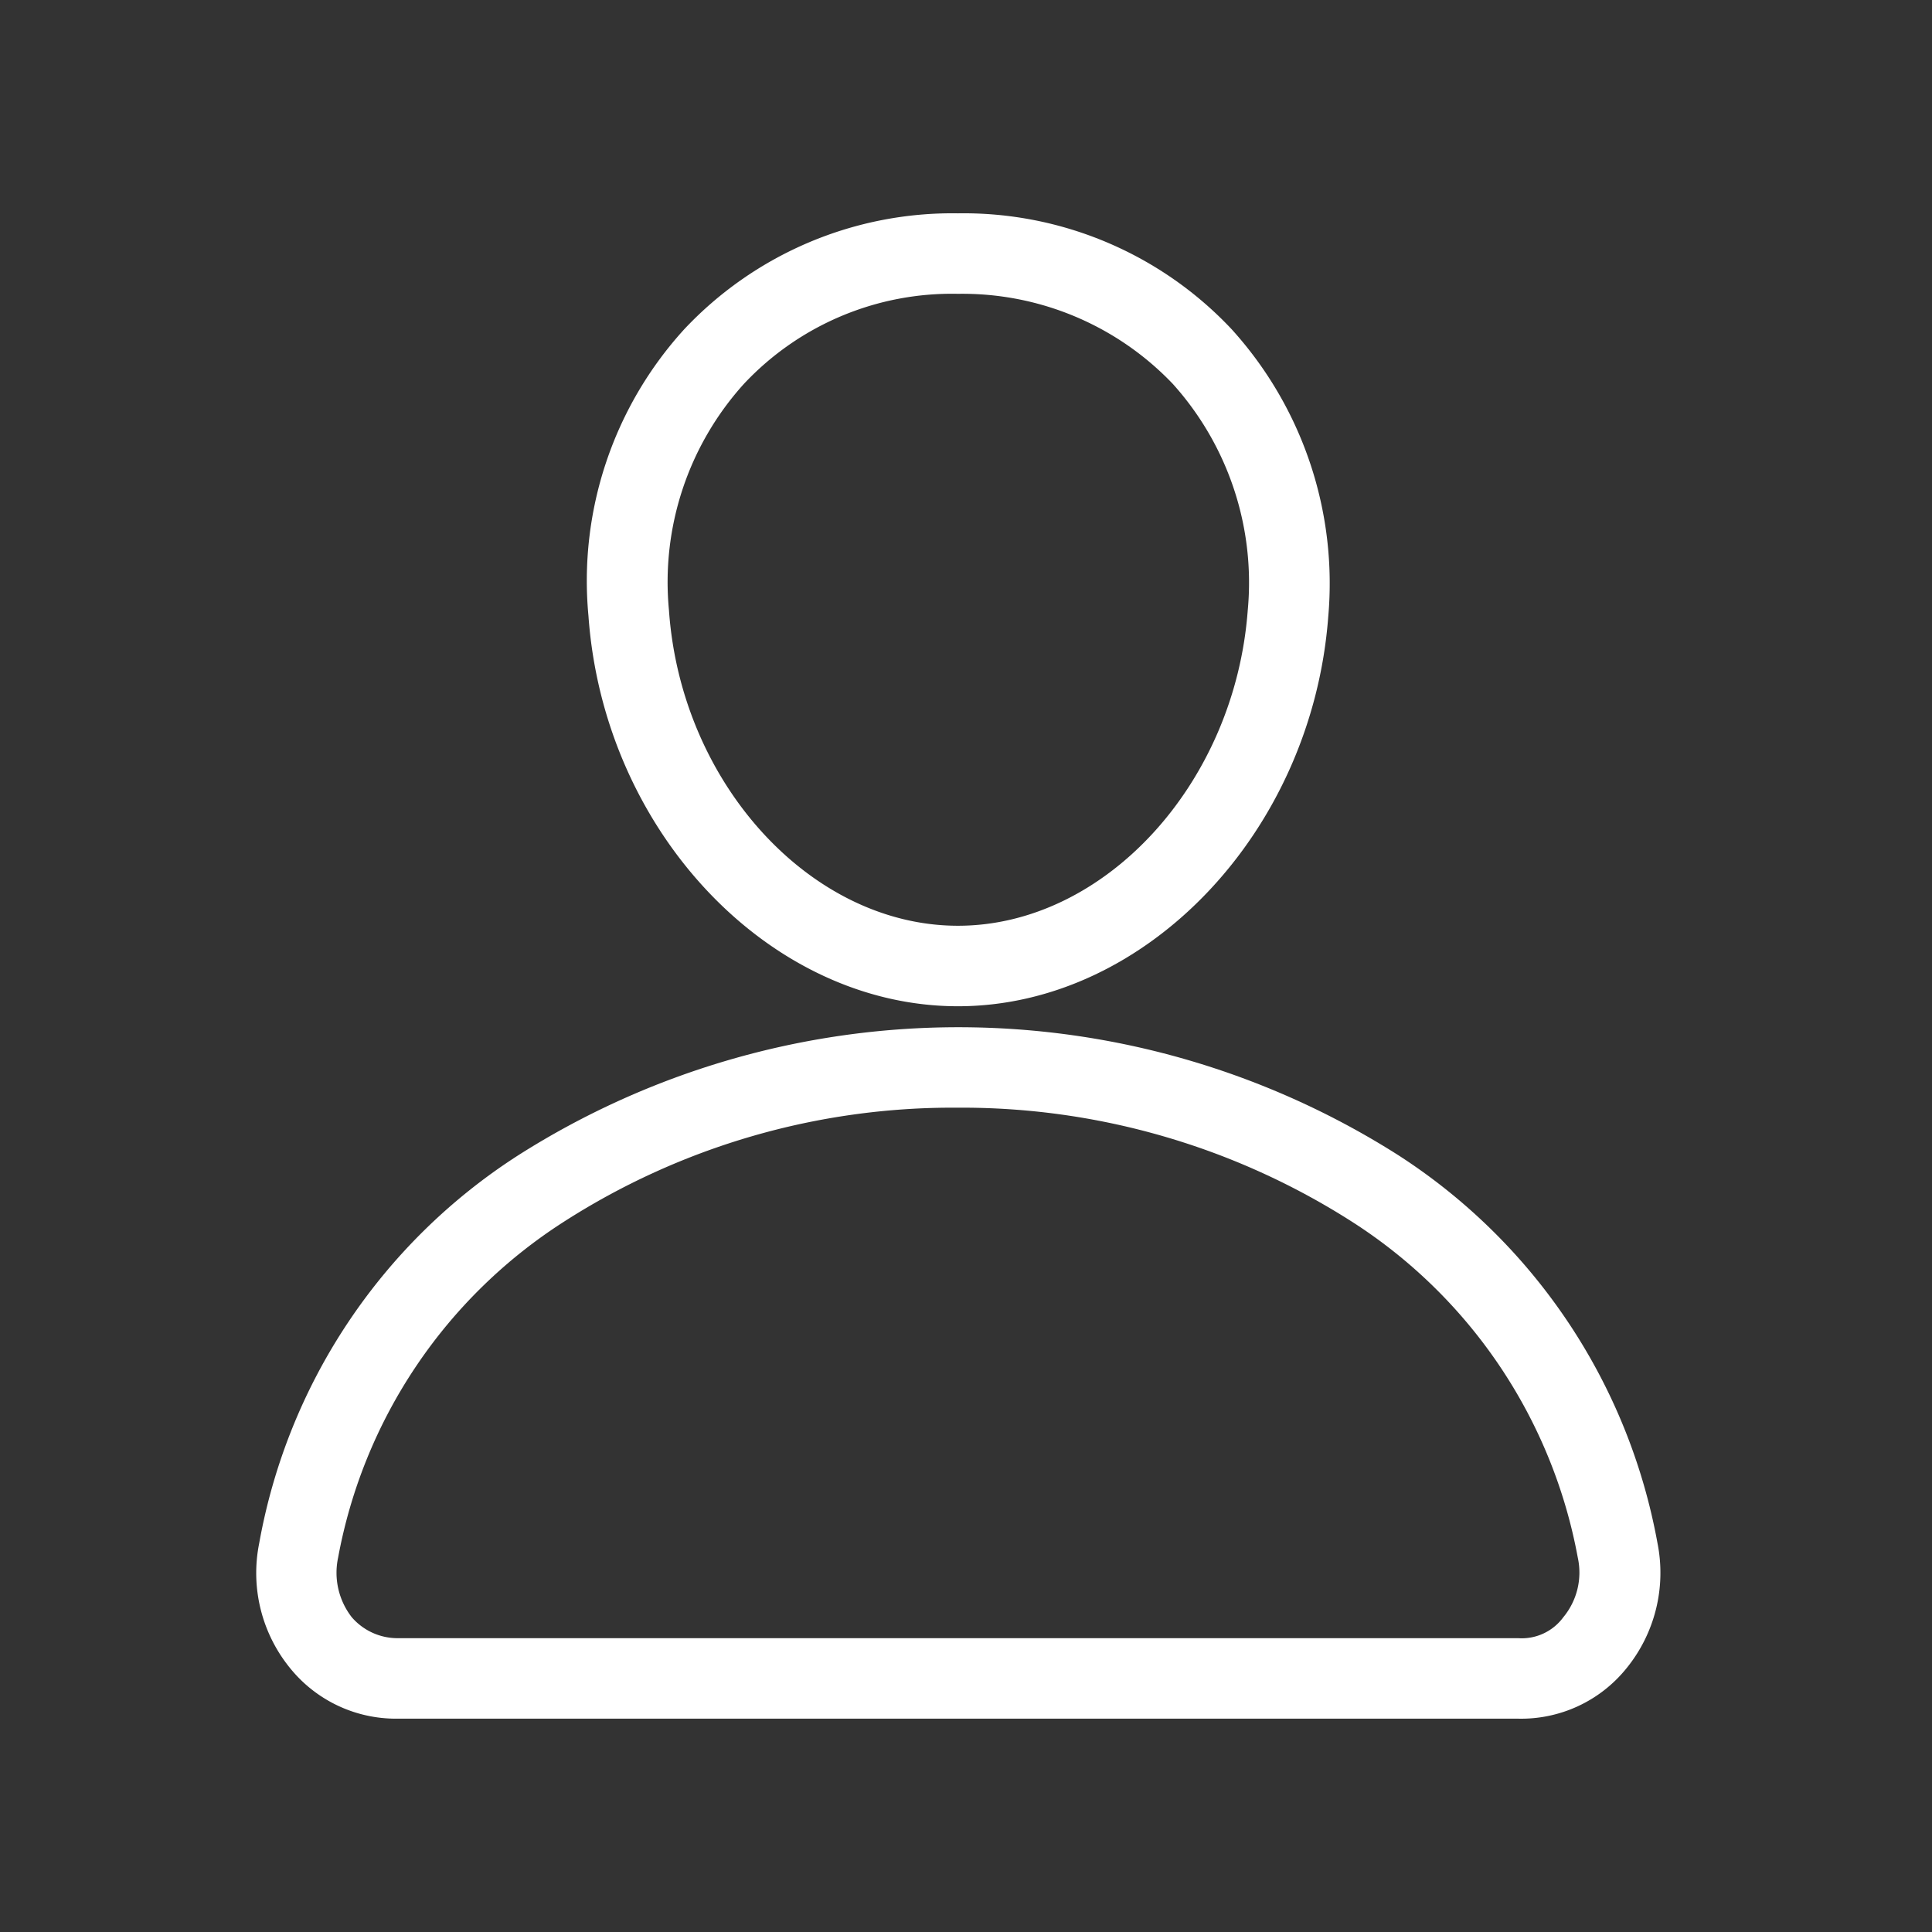
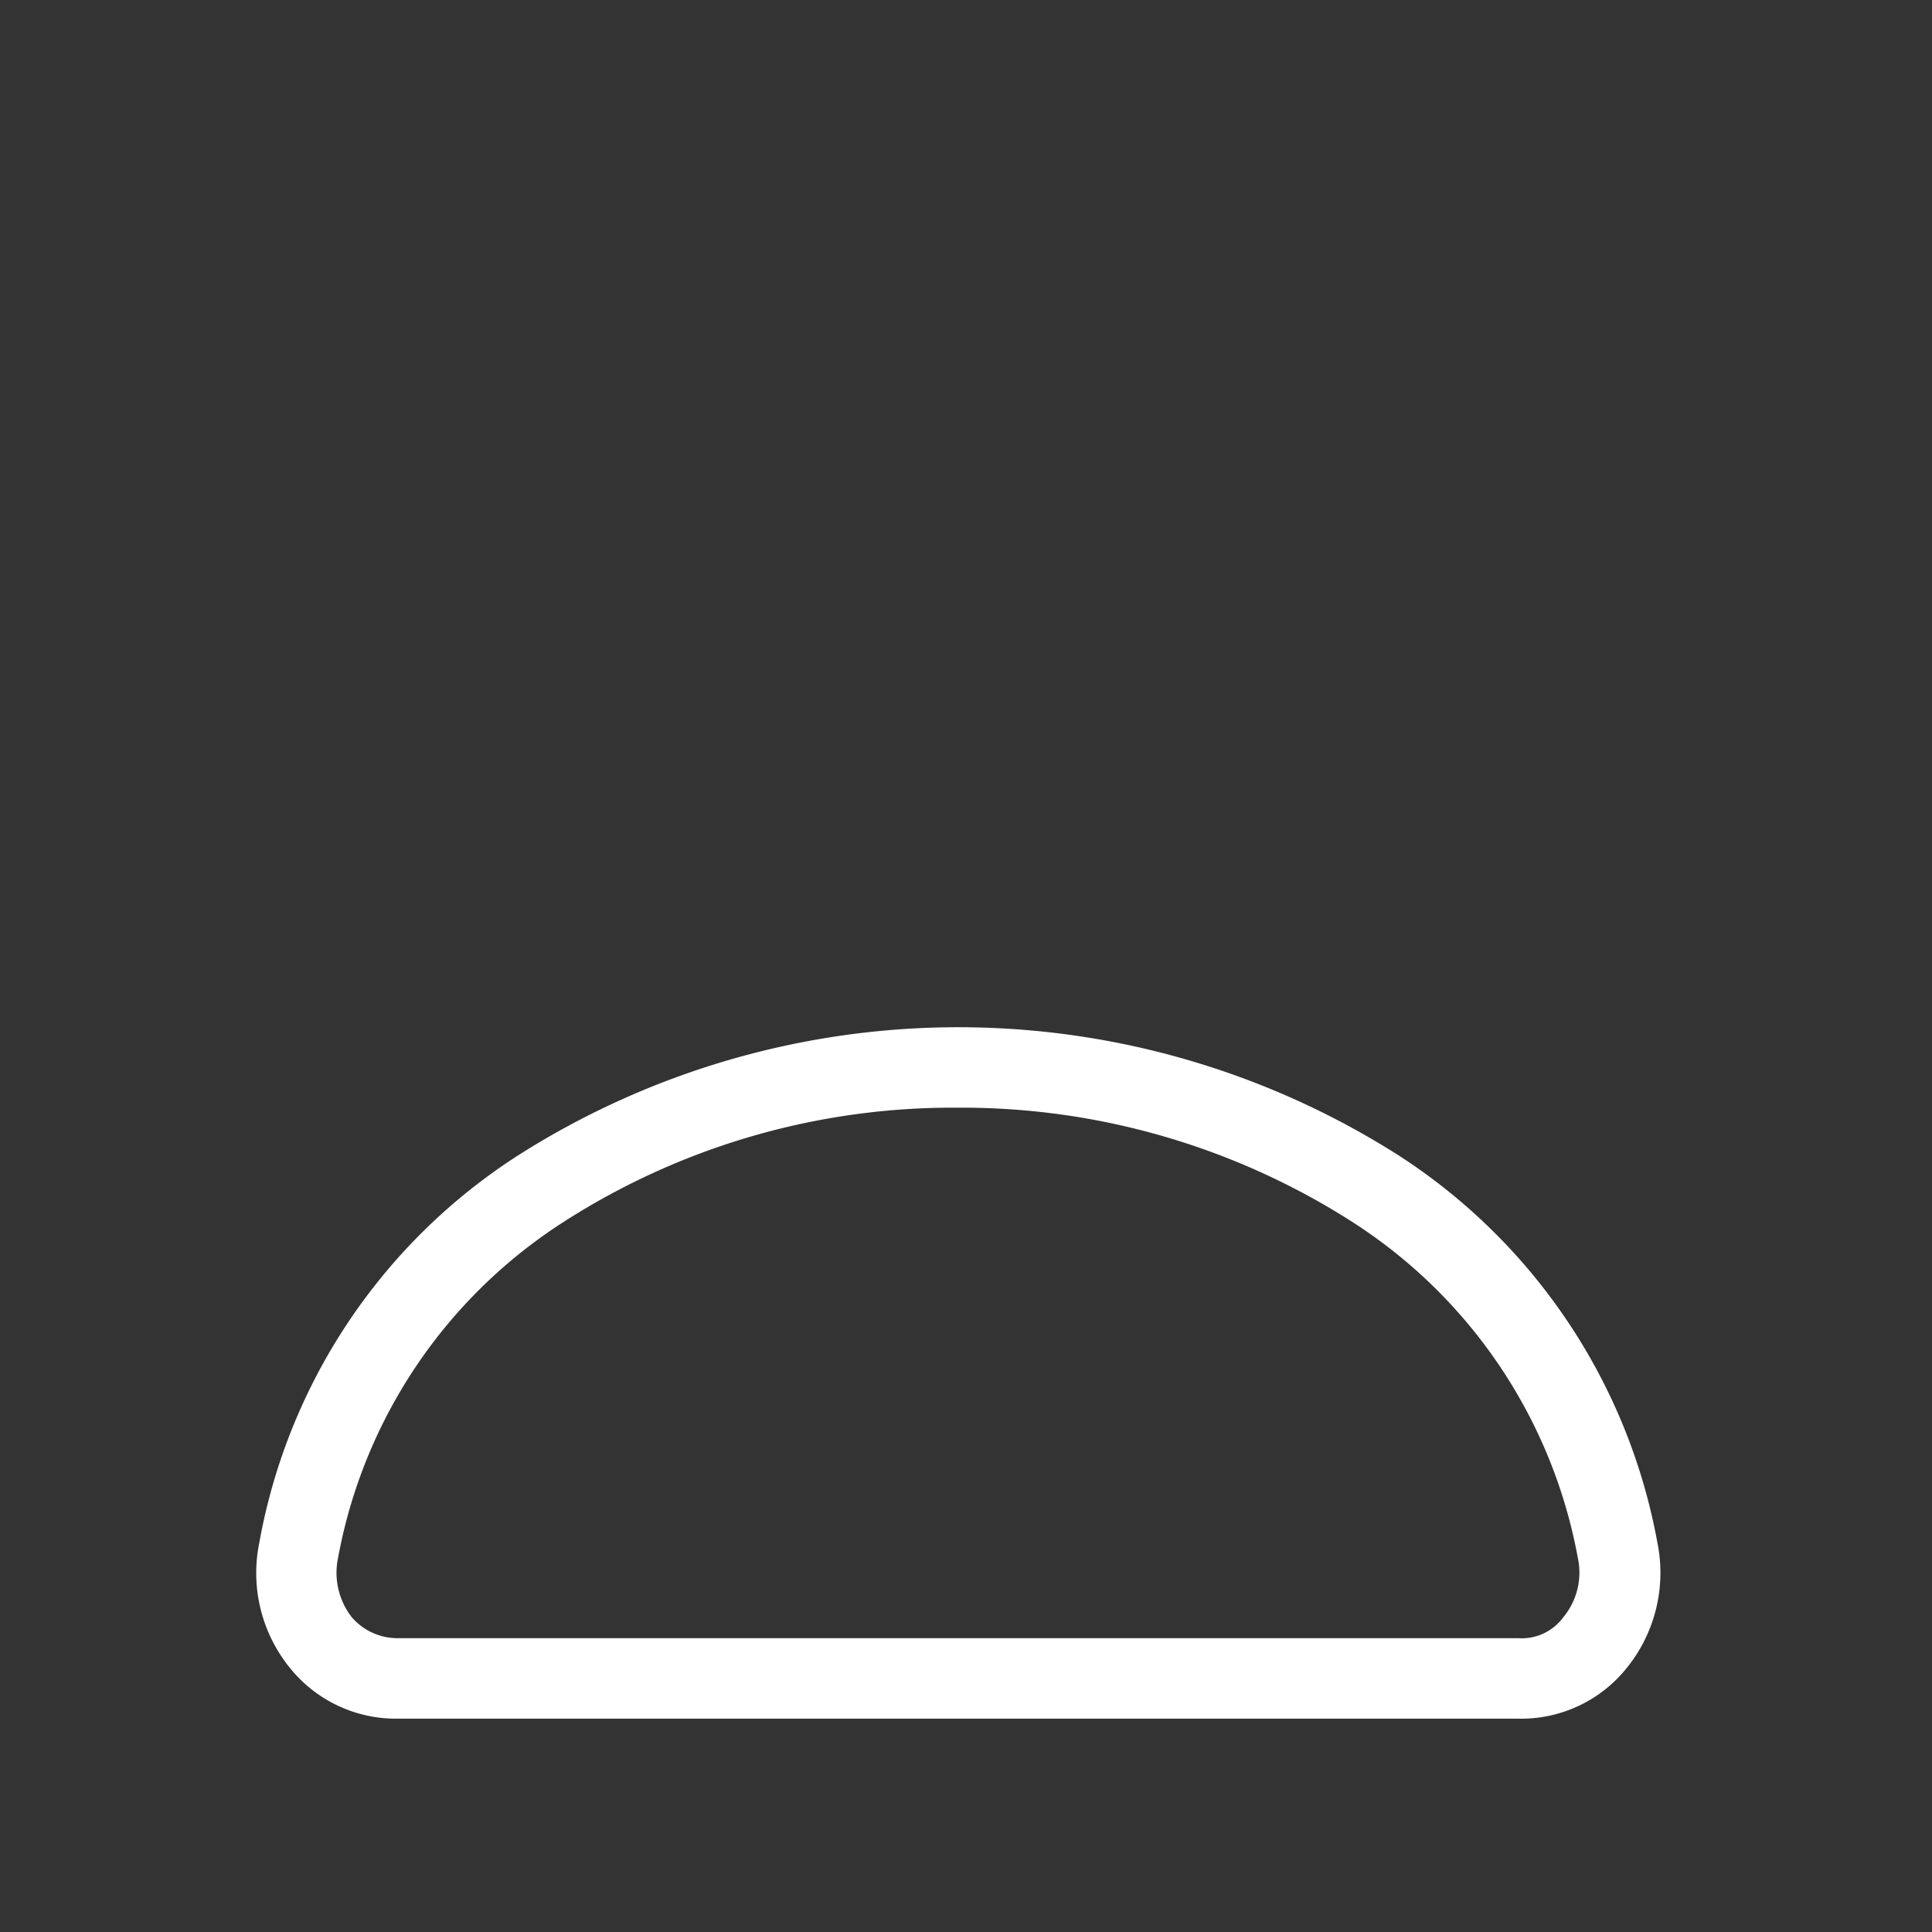
<svg xmlns="http://www.w3.org/2000/svg" id="Layer_1" data-name="Layer 1" viewBox="0 0 24 24">
  <rect x="0" y="0" width="24" height="24" fill="#333333" stroke="none" />
  <defs>
    <style>.cls-1{fill:#fff;}</style>
  </defs>
  <title>Client</title>
-   <path class="cls-1" d="M11.9,12.5c-2.34,0-4.4-2.17-4.59-4.85A4.64,4.64,0,0,1,8.5,4.09a4.57,4.57,0,0,1,3.4-1.44,4.57,4.57,0,0,1,3.4,1.44h0a4.7,4.7,0,0,1,1.2,3.57C16.3,10.33,14.24,12.5,11.9,12.5Zm0-8.85A3.54,3.54,0,0,0,9.24,4.77a3.67,3.67,0,0,0-.93,2.81c.15,2.16,1.77,3.92,3.59,3.92s3.44-1.76,3.6-3.92a3.69,3.69,0,0,0-.93-2.81A3.61,3.61,0,0,0,11.9,3.65Z" />
  <path class="cls-1" d="M4.92,21.35a1.69,1.69,0,0,1-1.31-.62,1.87,1.87,0,0,1-.39-1.56,7.24,7.24,0,0,1,3.22-4.82,10.19,10.19,0,0,1,10.93,0,7.28,7.28,0,0,1,3.22,4.82,1.88,1.88,0,0,1-.39,1.56,1.68,1.68,0,0,1-1.34.62H4.92Zm13.94-1h0a.64.64,0,0,0,.56-.26.87.87,0,0,0,.18-.74,6.31,6.31,0,0,0-2.8-4.17,9,9,0,0,0-4.91-1.42A8.94,8.94,0,0,0,7,15.18a6.31,6.31,0,0,0-2.8,4.17.9.9,0,0,0,.17.74.75.75,0,0,0,.57.26Z" />
</svg>